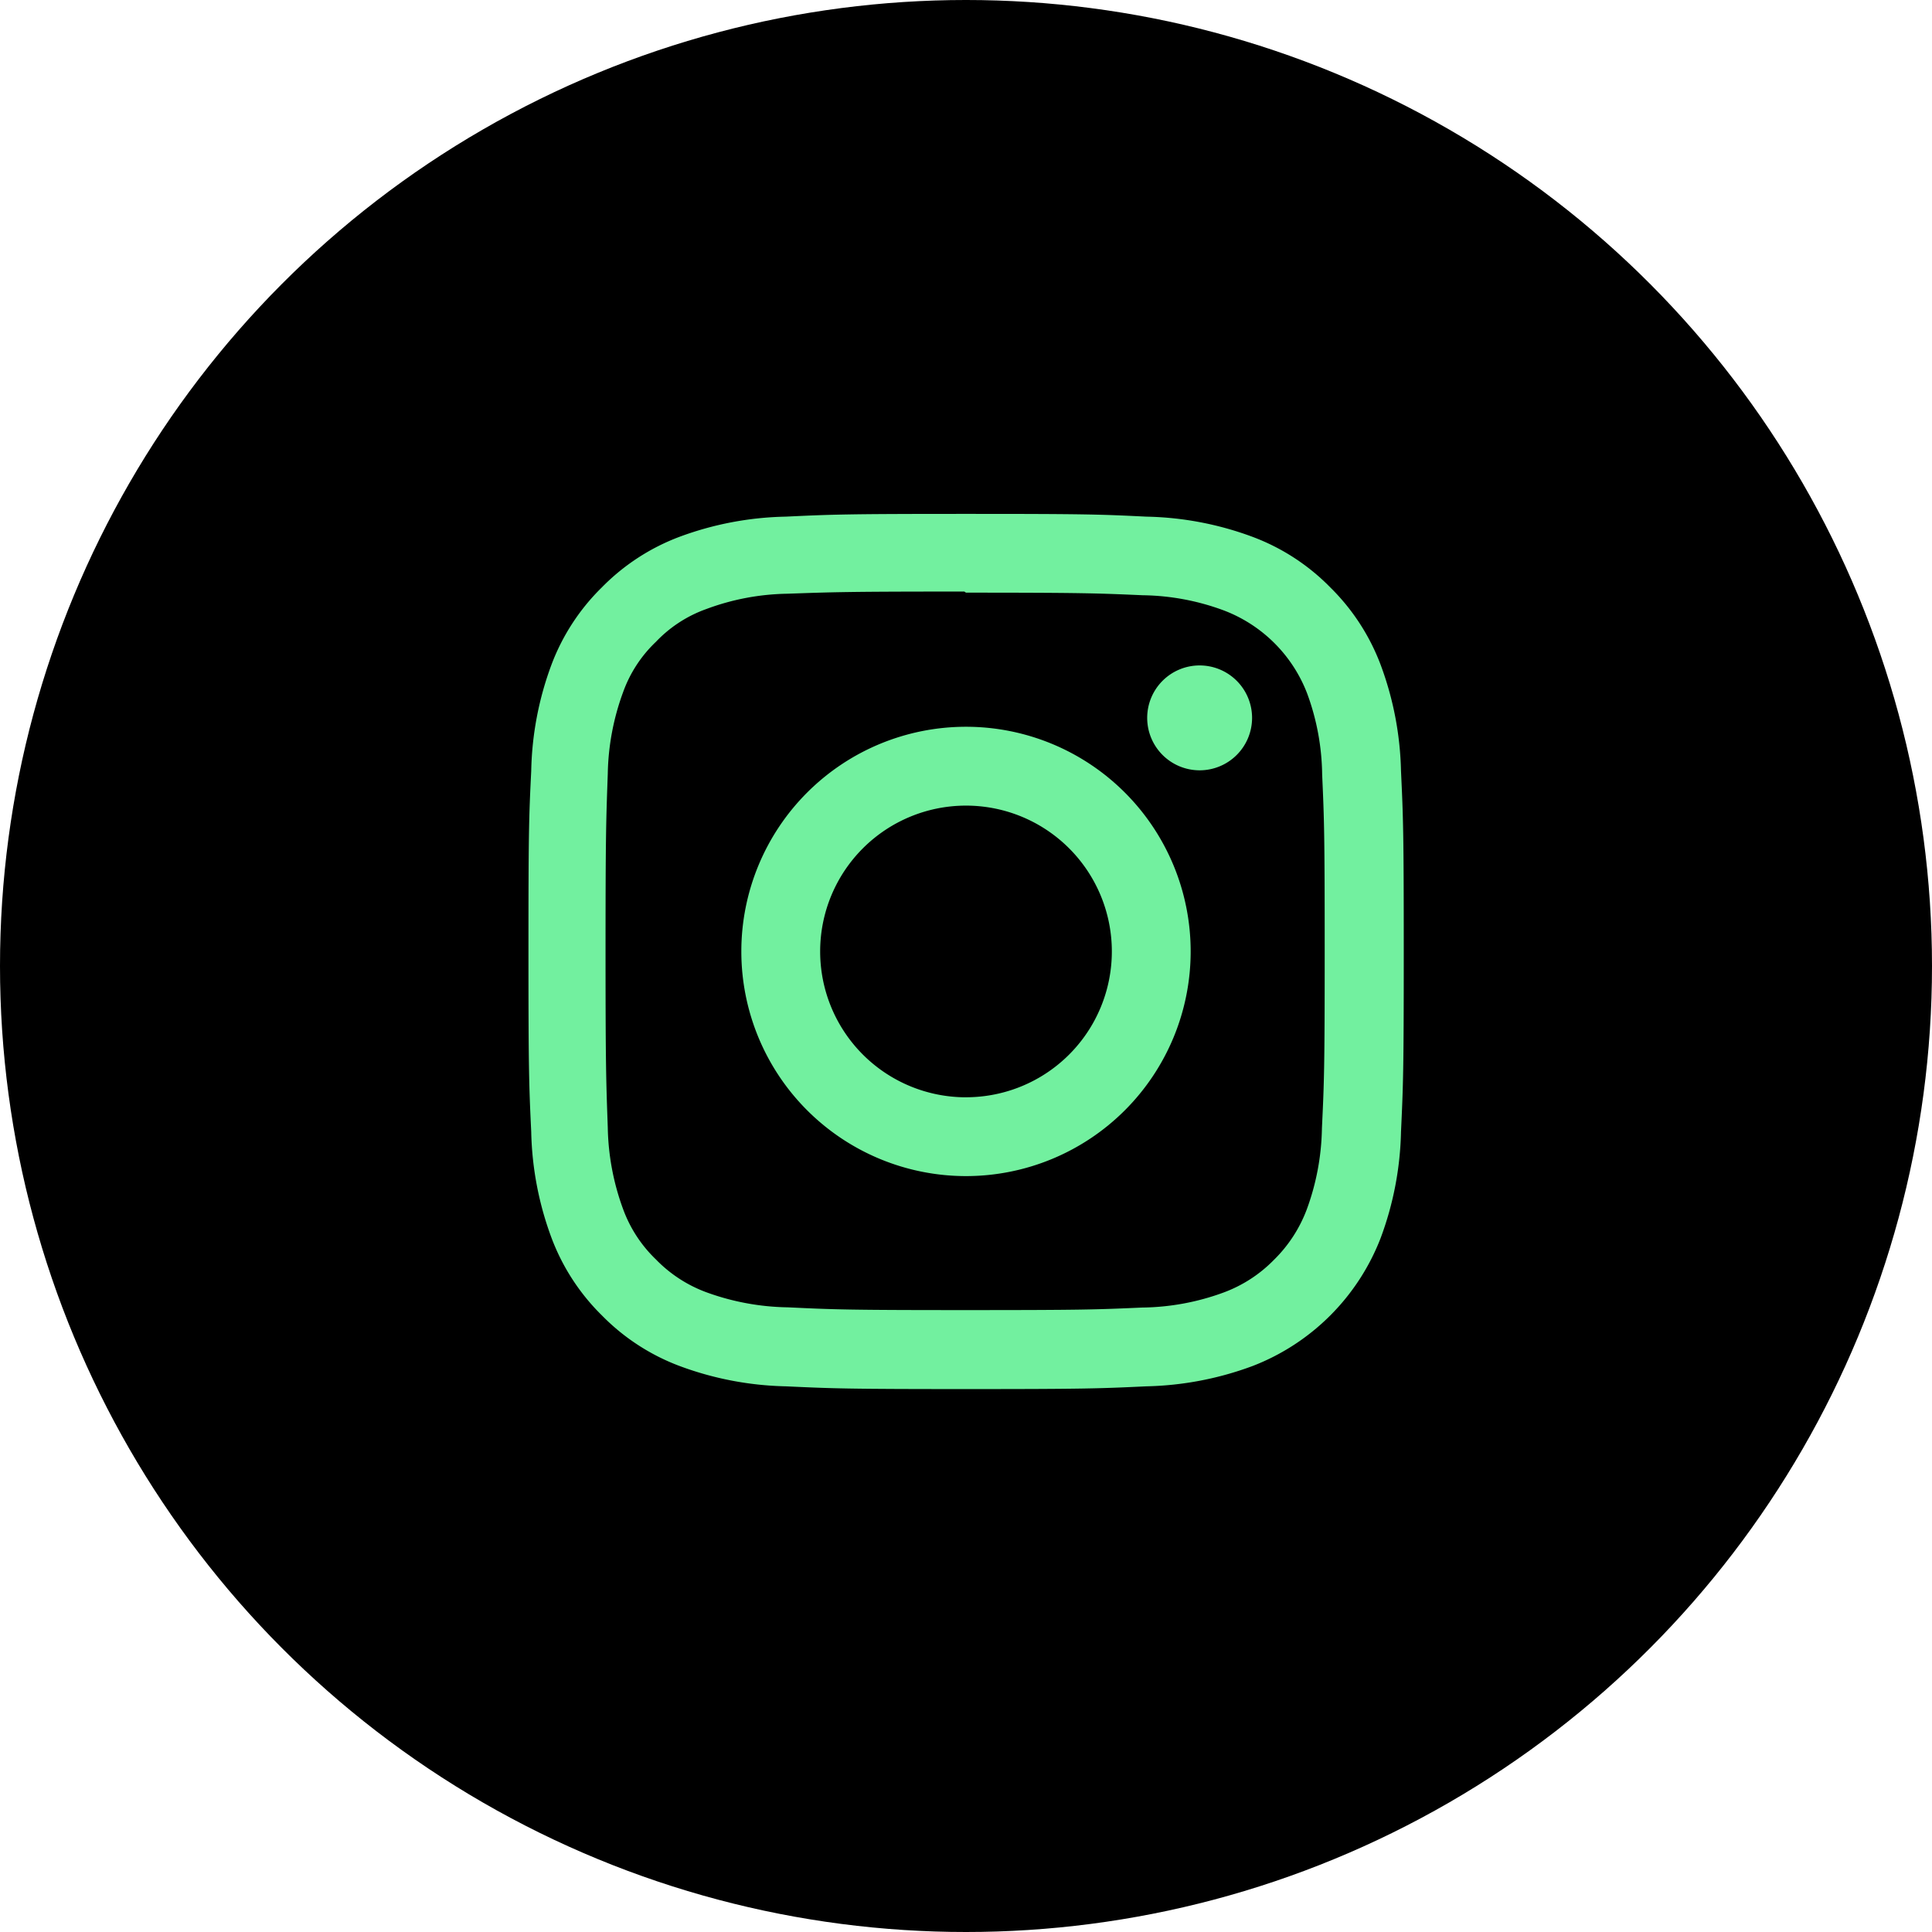
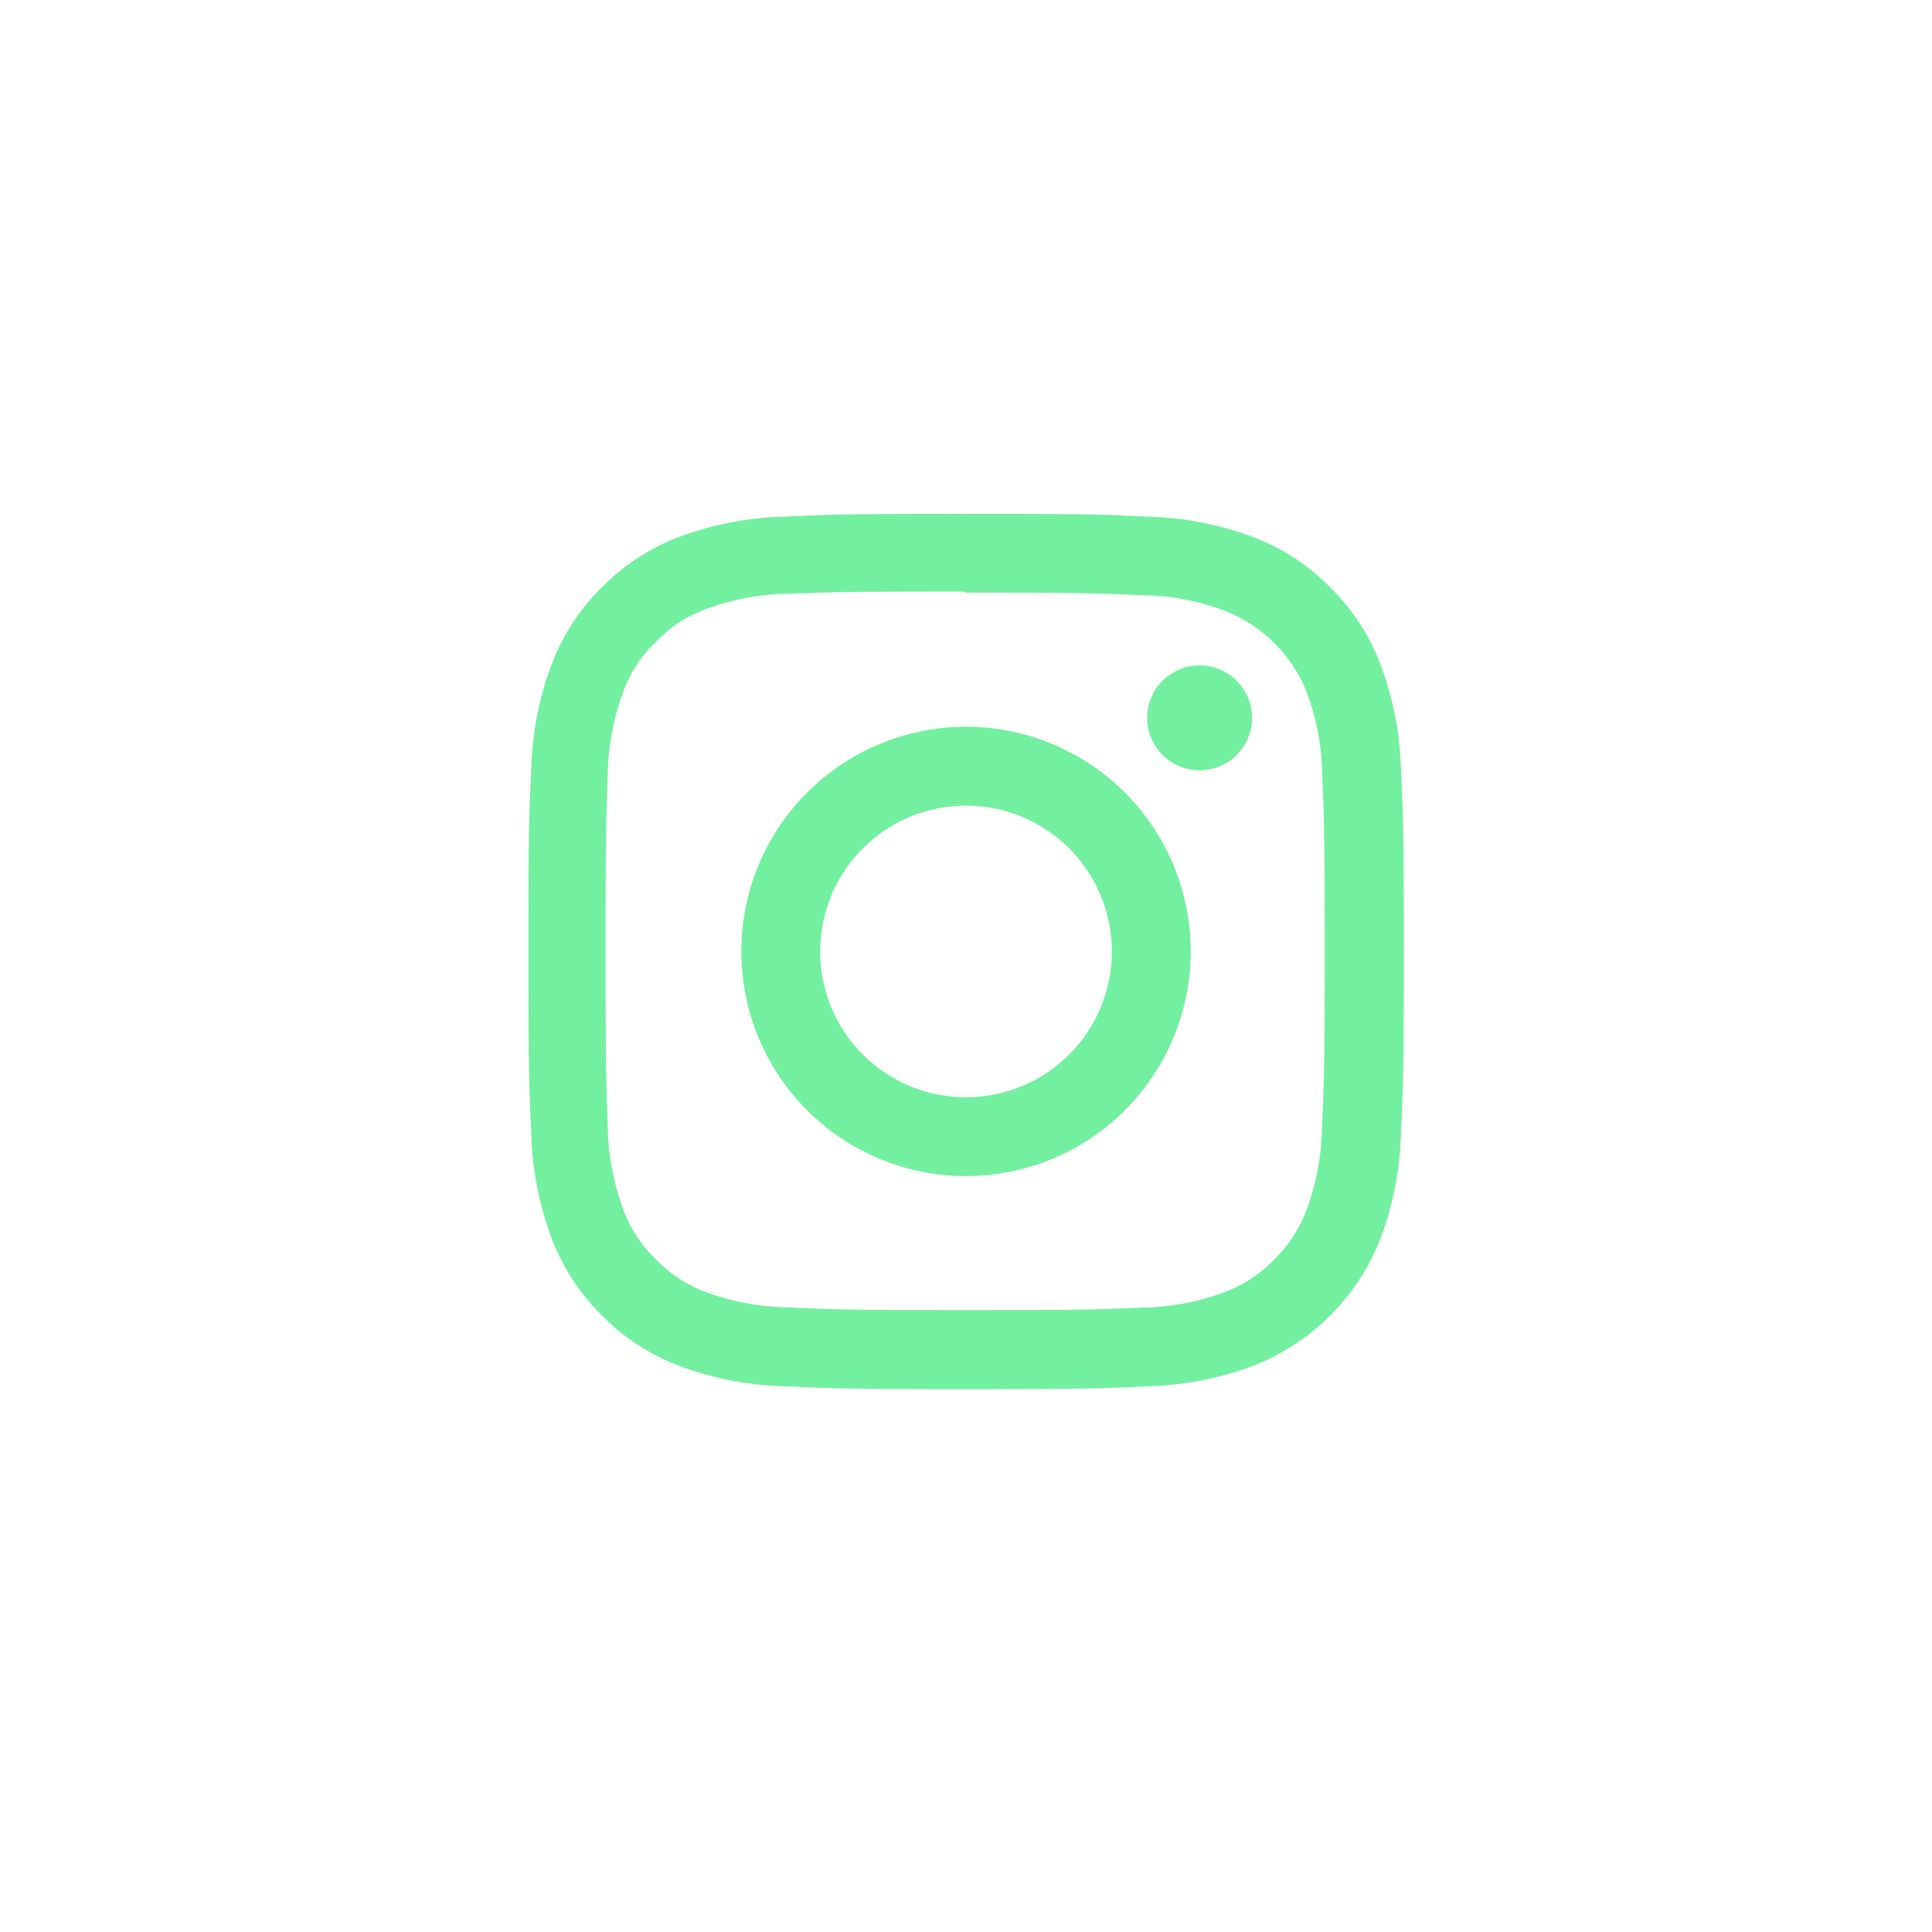
<svg xmlns="http://www.w3.org/2000/svg" width="70" height="70">
  <g data-name="Group 219" transform="translate(-748 -8178)">
-     <circle data-name="Ellipse 12" cx="35" cy="35" r="35" transform="translate(748 8178)" />
    <path d="M783 8196.619c-4.307 0-4.844.02-6.535.1a11.689 11.689 0 0 0-3.849.732 7.763 7.763 0 0 0-2.808 1.829 7.735 7.735 0 0 0-1.829 2.808 11.655 11.655 0 0 0-.732 3.848c-.084 1.691-.1 2.229-.1 6.536s.02 4.847.1 6.535a11.7 11.7 0 0 0 .737 3.848 7.774 7.774 0 0 0 1.828 2.809 7.752 7.752 0 0 0 2.809 1.828 11.7 11.7 0 0 0 3.848.737c1.691.079 2.229.1 6.535.1s4.844-.02 6.535-.1a11.731 11.731 0 0 0 3.848-.737 8.1 8.1 0 0 0 4.637-4.637 11.7 11.7 0 0 0 .737-3.848c.079-1.691.1-2.229.1-6.535s-.02-4.844-.1-6.535a11.724 11.724 0 0 0-.737-3.848 7.781 7.781 0 0 0-1.828-2.809 7.724 7.724 0 0 0-2.813-1.829 11.663 11.663 0 0 0-3.848-.732c-1.688-.084-2.229-.1-6.535-.1zm0 2.854c4.231 0 4.736.021 6.407.094a8.734 8.734 0 0 1 2.94.552 5.217 5.217 0 0 1 3.011 3 8.753 8.753 0 0 1 .546 2.942c.075 1.672.092 2.174.092 6.407s-.02 4.736-.1 6.407a8.921 8.921 0 0 1-.549 2.944 5.034 5.034 0 0 1-1.188 1.826 4.946 4.946 0 0 1-1.823 1.184 8.817 8.817 0 0 1-2.953.546c-1.683.075-2.178.092-6.419.092s-4.737-.02-6.419-.1a8.989 8.989 0 0 1-2.958-.548 4.909 4.909 0 0 1-1.822-1.188 4.814 4.814 0 0 1-1.189-1.823 9 9 0 0 1-.555-2.953c-.059-1.665-.081-2.178-.081-6.4s.021-4.737.081-6.422a8.986 8.986 0 0 1 .555-2.954 4.7 4.7 0 0 1 1.189-1.824 4.689 4.689 0 0 1 1.822-1.187 8.774 8.774 0 0 1 2.934-.556c1.684-.059 2.18-.079 6.419-.079l.059.04zm0 4.859a8.14 8.14 0 1 0 8.14 8.14 8.14 8.14 0 0 0-8.14-8.14zm0 13.425a5.284 5.284 0 1 1 5.284-5.284 5.283 5.283 0 0 1-5.284 5.283zm10.365-13.747a1.9 1.9 0 1 1-1.9-1.9 1.9 1.9 0 0 1 1.9 1.9z" fill="#72f09f" />
  </g>
</svg>